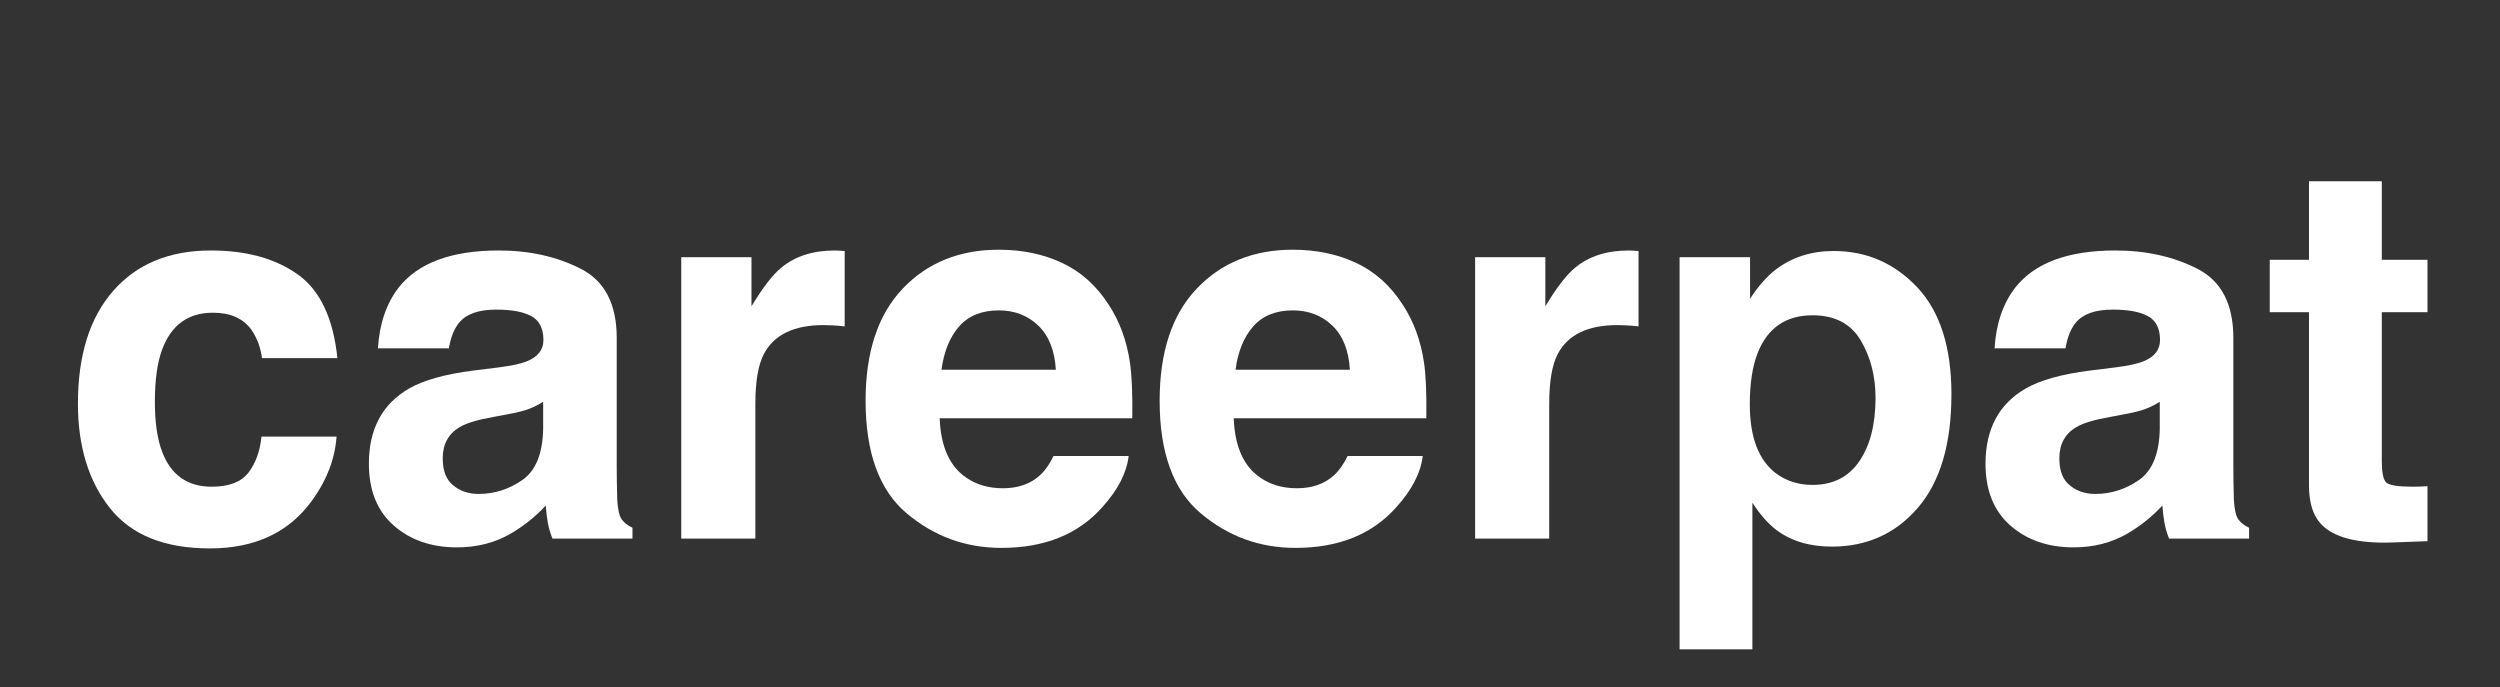
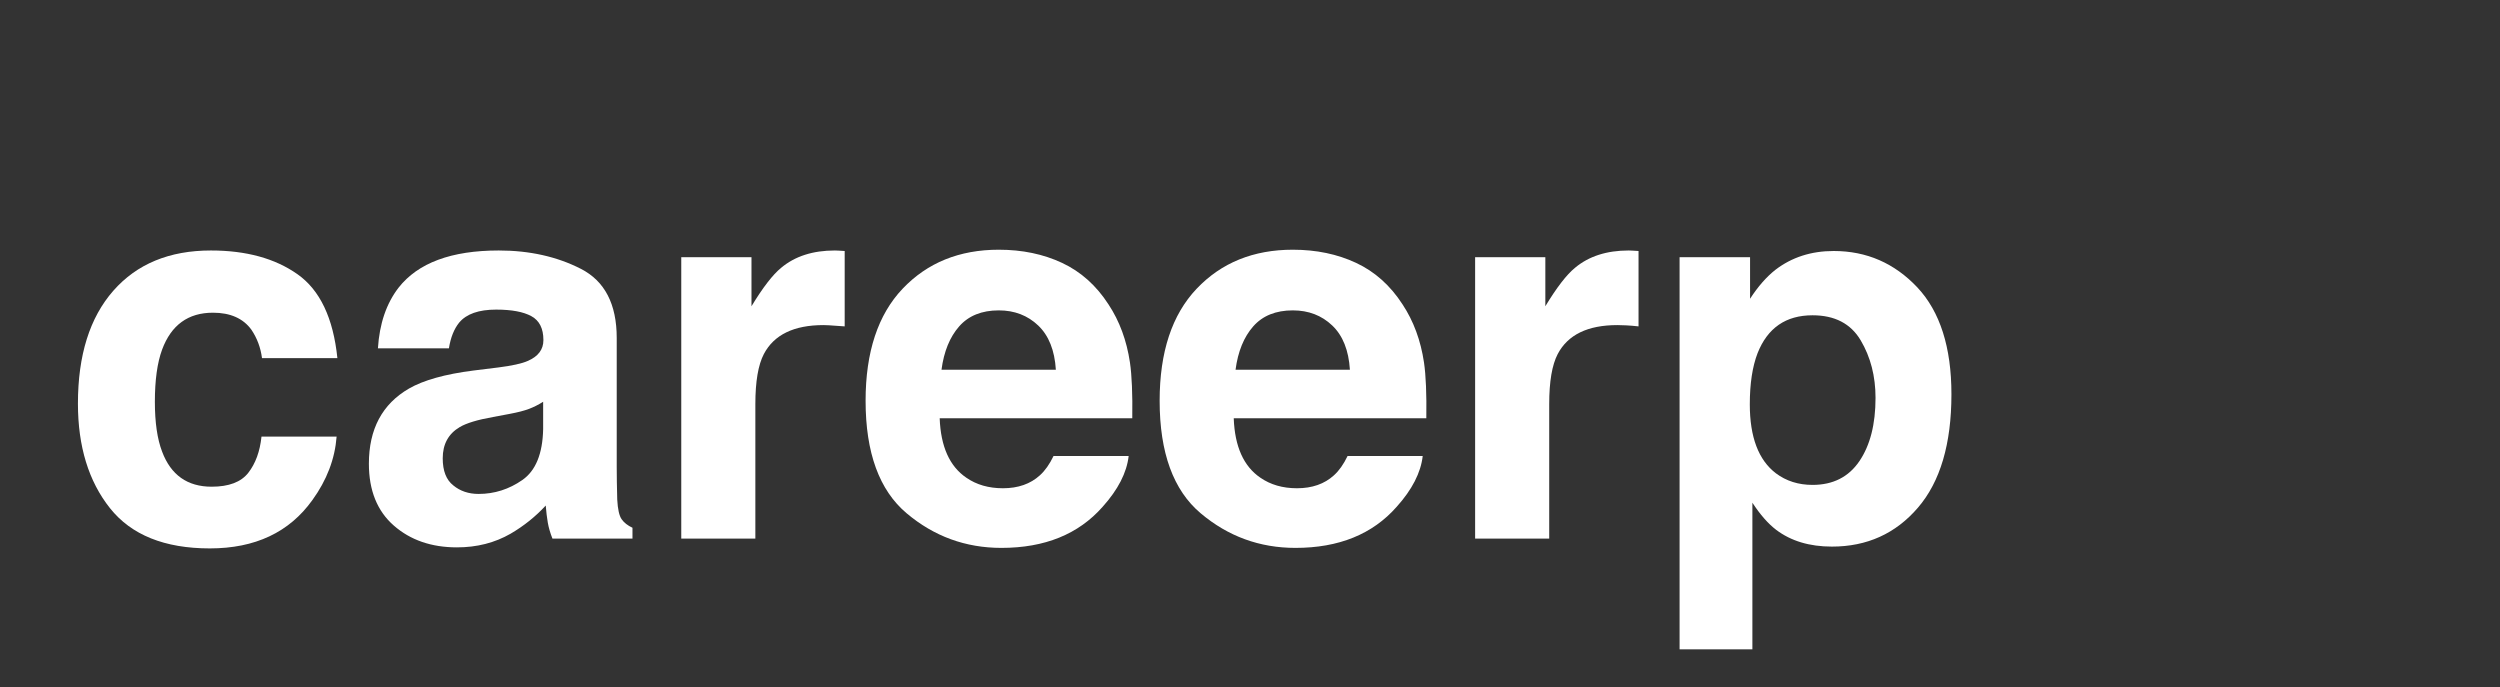
<svg xmlns="http://www.w3.org/2000/svg" xmlns:ns1="http://vectornator.io" height="100%" stroke-miterlimit="10" style="fill-rule:nonzero;clip-rule:evenodd;stroke-linecap:round;stroke-linejoin:round;" version="1.1" viewBox="0 0 692.239 190.27" width="100%" xml:space="preserve">
  <rect x="0" y="0" width="692.239" height="190.27" fill="#333333" stroke="none" />
  <defs />
  <g id="Sem-Título" ns1:layerName="Sem Título">
    <g opacity="1" ns1:layerName="Agrupar 1">
      <g opacity="1" ns1:layerName="Text 1" />
      <g opacity="1" ns1:layerName="g" />
    </g>
    <g opacity="1" ns1:layerName="Agrupar 2" />
    <g fill="#ffffff" opacity="1" stroke="none" ns1:blendMode="darken" ns1:layerName="text">
      <path d="M93.422 99.167L72.549 99.167C72.168 96.26 71.191 93.639 69.618 91.304C67.33 88.159 63.78 86.586 58.967 86.586C52.104 86.586 47.41 89.993 44.884 96.808C43.55 100.43 42.883 105.243 42.883 111.248C42.883 116.967 43.55 121.566 44.884 125.045C47.315 131.526 51.89 134.766 58.609 134.766C63.375 134.766 66.759 133.48 68.76 130.906C70.762 128.333 71.977 124.997 72.406 120.898L93.208 120.898C92.731 127.094 90.491 132.956 86.488 138.484C80.102 147.395 70.642 151.851 58.109 151.851C45.575 151.851 36.354 148.134 30.445 140.7C24.535 133.265 21.58 123.615 21.58 111.748C21.58 98.357 24.845 87.944 31.374 80.51C37.903 73.075 46.91 69.358 58.395 69.358C68.164 69.358 76.159 71.55 82.378 75.935C88.597 80.319 92.278 88.063 93.422 99.167Z" />
      <path d="M110.364 79.652C115.749 72.79 124.994 69.358 138.1 69.358C146.63 69.358 154.208 71.05 160.832 74.434C167.456 77.817 170.768 84.203 170.768 93.591L170.768 129.334C170.768 131.812 170.816 134.814 170.911 138.341C171.054 141.009 171.459 142.82 172.127 143.773C172.794 144.727 173.794 145.513 175.129 146.132L175.129 149.135L152.969 149.135C152.349 147.562 151.92 146.085 151.682 144.703C151.444 143.321 151.253 141.748 151.11 139.985C148.298 143.035 145.058 145.632 141.388 147.777C137.004 150.302 132.048 151.565 126.519 151.565C119.466 151.565 113.64 149.552 109.042 145.525C104.443 141.498 102.143 135.791 102.143 128.404C102.143 118.825 105.837 111.891 113.223 107.602C117.274 105.267 123.231 103.599 131.094 102.598L138.028 101.741C141.793 101.264 144.486 100.668 146.106 99.954C149.013 98.715 150.467 96.784 150.467 94.163C150.467 90.97 149.359 88.766 147.143 87.551C144.927 86.336 141.674 85.728 137.385 85.728C132.572 85.728 129.164 86.92 127.163 89.302C125.733 91.066 124.78 93.448 124.303 96.451L104.645 96.451C105.074 89.636 106.98 84.036 110.364 79.652ZM125.519 134.409C127.425 135.982 129.76 136.768 132.524 136.768C136.909 136.768 140.947 135.481 144.641 132.908C148.334 130.334 150.252 125.64 150.395 118.825L150.395 111.248C149.109 112.058 147.81 112.714 146.499 113.214C145.189 113.714 143.39 114.179 141.102 114.608L136.527 115.466C132.238 116.228 129.164 117.157 127.306 118.254C124.161 120.112 122.588 122.995 122.588 126.903C122.588 130.382 123.565 132.884 125.519 134.409Z" />
-       <path d="M228.027 90.017C219.83 90.017 214.326 92.686 211.514 98.023C209.942 101.026 209.155 105.648 209.155 111.891L209.155 149.135L188.639 149.135L188.639 71.217L208.083 71.217L208.083 84.799C211.228 79.604 213.969 76.054 216.304 74.148C220.116 70.955 225.073 69.358 231.173 69.358C231.554 69.358 231.876 69.37 232.138 69.394C232.4 69.418 232.984 69.454 233.889 69.501L233.889 90.375C232.602 90.232 231.459 90.136 230.458 90.089C229.457 90.041 228.647 90.017 228.027 90.017Z" />
+       <path d="M228.027 90.017C219.83 90.017 214.326 92.686 211.514 98.023C209.942 101.026 209.155 105.648 209.155 111.891L209.155 149.135L188.639 149.135L188.639 71.217L208.083 71.217L208.083 84.799C211.228 79.604 213.969 76.054 216.304 74.148C220.116 70.955 225.073 69.358 231.173 69.358C231.554 69.358 231.876 69.37 232.138 69.394C232.4 69.418 232.984 69.454 233.889 69.501L233.889 90.375C229.457 90.041 228.647 90.017 228.027 90.017Z" />
      <path d="M312.522 126.26C311.998 130.882 309.591 135.577 305.302 140.342C298.63 147.92 289.289 151.708 277.28 151.708C267.368 151.708 258.623 148.515 251.045 142.129C243.468 135.743 239.679 125.354 239.679 110.962C239.679 97.475 243.099 87.134 249.937 79.938C256.776 72.742 265.652 69.144 276.565 69.144C283.046 69.144 288.884 70.359 294.079 72.79C299.273 75.22 303.562 79.056 306.946 84.299C309.996 88.921 311.974 94.282 312.879 100.382C313.403 103.957 313.618 109.104 313.523 115.823L260.195 115.823C260.481 123.639 262.936 129.119 267.558 132.264C270.37 134.218 273.753 135.195 277.709 135.195C281.903 135.195 285.31 134.004 287.931 131.621C289.361 130.334 290.624 128.547 291.72 126.26L312.522 126.26ZM292.363 102.384C292.03 96.999 290.397 92.912 287.467 90.124C284.536 87.337 280.902 85.943 276.565 85.943C271.847 85.943 268.19 87.42 265.592 90.375C262.995 93.329 261.363 97.332 260.696 102.384L292.363 102.384Z" />
      <path d="M393.943 126.26C393.418 130.882 391.012 135.577 386.723 140.342C380.051 147.92 370.71 151.708 358.701 151.708C348.788 151.708 340.043 148.515 332.466 142.129C324.889 135.743 321.1 125.354 321.1 110.962C321.1 97.475 324.519 87.134 331.358 79.938C338.197 72.742 347.073 69.144 357.986 69.144C364.467 69.144 370.305 70.359 375.5 72.79C380.694 75.22 384.983 79.056 388.367 84.299C391.417 88.921 393.395 94.282 394.3 100.382C394.824 103.957 395.039 109.104 394.943 115.823L341.616 115.823C341.902 123.639 344.356 129.119 348.979 132.264C351.791 134.218 355.174 135.195 359.13 135.195C363.323 135.195 366.731 134.004 369.352 131.621C370.782 130.334 372.045 128.547 373.141 126.26L393.943 126.26ZM373.784 102.384C373.45 96.999 371.818 92.912 368.887 90.124C365.956 87.337 362.323 85.943 357.986 85.943C353.268 85.943 349.61 87.42 347.013 90.375C344.416 93.329 342.784 97.332 342.116 102.384L373.784 102.384Z" />
      <path d="M447.842 90.017C439.645 90.017 434.141 92.686 431.329 98.023C429.756 101.026 428.97 105.648 428.97 111.891L428.97 149.135L408.454 149.135L408.454 71.217L427.898 71.217L427.898 84.799C431.043 79.604 433.783 76.054 436.118 74.148C439.931 70.955 444.887 69.358 450.987 69.358C451.368 69.358 451.69 69.37 451.952 69.394C452.214 69.418 452.798 69.454 453.703 69.501L453.703 90.375C452.417 90.232 451.273 90.136 450.272 90.089C449.271 90.041 448.461 90.017 447.842 90.017Z" />
      <path d="M530.907 79.581C537.197 86.3 540.343 96.165 540.343 109.175C540.343 122.9 537.257 133.361 531.085 140.557C524.914 147.753 516.967 151.351 507.245 151.351C501.05 151.351 495.903 149.802 491.805 146.704C489.565 144.989 487.373 142.487 485.228 139.198L485.228 179.802L465.07 179.802L465.07 71.217L484.585 71.217L484.585 82.726C486.777 79.342 489.112 76.674 491.59 74.72C496.118 71.241 501.503 69.501 507.746 69.501C516.848 69.501 524.568 72.861 530.907 79.581ZM519.326 110.176C519.326 104.171 517.956 98.858 515.216 94.235C512.476 89.612 508.032 87.301 501.884 87.301C494.497 87.301 489.422 90.804 486.658 97.809C485.228 101.526 484.513 106.244 484.513 111.963C484.513 121.018 486.92 127.38 491.733 131.049C494.593 133.194 497.976 134.266 501.884 134.266C507.555 134.266 511.88 132.074 514.858 127.689C517.837 123.305 519.326 117.467 519.326 110.176Z" />
-       <path d="M557.999 79.652C563.384 72.79 572.63 69.358 585.735 69.358C594.266 69.358 601.843 71.05 608.467 74.434C615.091 77.817 618.403 84.203 618.403 93.591L618.403 129.334C618.403 131.812 618.451 134.814 618.546 138.341C618.689 141.009 619.095 142.82 619.762 143.773C620.429 144.727 621.43 145.513 622.764 146.132L622.764 149.135L600.604 149.135C599.984 147.562 599.555 146.085 599.317 144.703C599.079 143.321 598.888 141.748 598.745 139.985C595.934 143.035 592.693 145.632 589.023 147.777C584.639 150.302 579.683 151.565 574.155 151.565C567.102 151.565 561.276 149.552 556.677 145.525C552.078 141.498 549.778 135.791 549.778 128.404C549.778 118.825 553.472 111.891 560.859 107.602C564.909 105.267 570.866 103.599 578.73 102.598L585.664 101.741C589.428 101.264 592.121 100.668 593.741 99.954C596.648 98.715 598.102 96.784 598.102 94.163C598.102 90.97 596.994 88.766 594.778 87.551C592.562 86.336 589.309 85.728 585.02 85.728C580.207 85.728 576.8 86.92 574.798 89.302C573.368 91.066 572.415 93.448 571.939 96.451L552.28 96.451C552.709 89.636 554.616 84.036 557.999 79.652ZM573.154 134.409C575.06 135.982 577.395 136.768 580.159 136.768C584.544 136.768 588.583 135.481 592.276 132.908C595.969 130.334 597.887 125.64 598.03 118.825L598.03 111.248C596.744 112.058 595.445 112.714 594.135 113.214C592.824 113.714 591.025 114.179 588.737 114.608L584.162 115.466C579.873 116.228 576.8 117.157 574.941 118.254C571.796 120.112 570.223 122.995 570.223 126.903C570.223 130.382 571.2 132.884 573.154 134.409Z" />
-       <path d="M672.16 134.623L672.16 149.85L662.509 150.207C652.883 150.541 646.306 148.873 642.78 145.203C640.492 142.868 639.348 139.27 639.348 134.409L639.348 86.443L628.483 86.443L628.483 71.932L639.348 71.932L639.348 50.2L659.507 50.2L659.507 71.932L672.16 71.932L672.16 86.443L659.507 86.443L659.507 127.618C659.507 130.811 659.912 132.801 660.722 133.587C661.532 134.373 664.011 134.766 668.157 134.766C668.776 134.766 669.431 134.755 670.122 134.731C670.813 134.707 671.493 134.671 672.16 134.623Z" />
    </g>
  </g>
</svg>